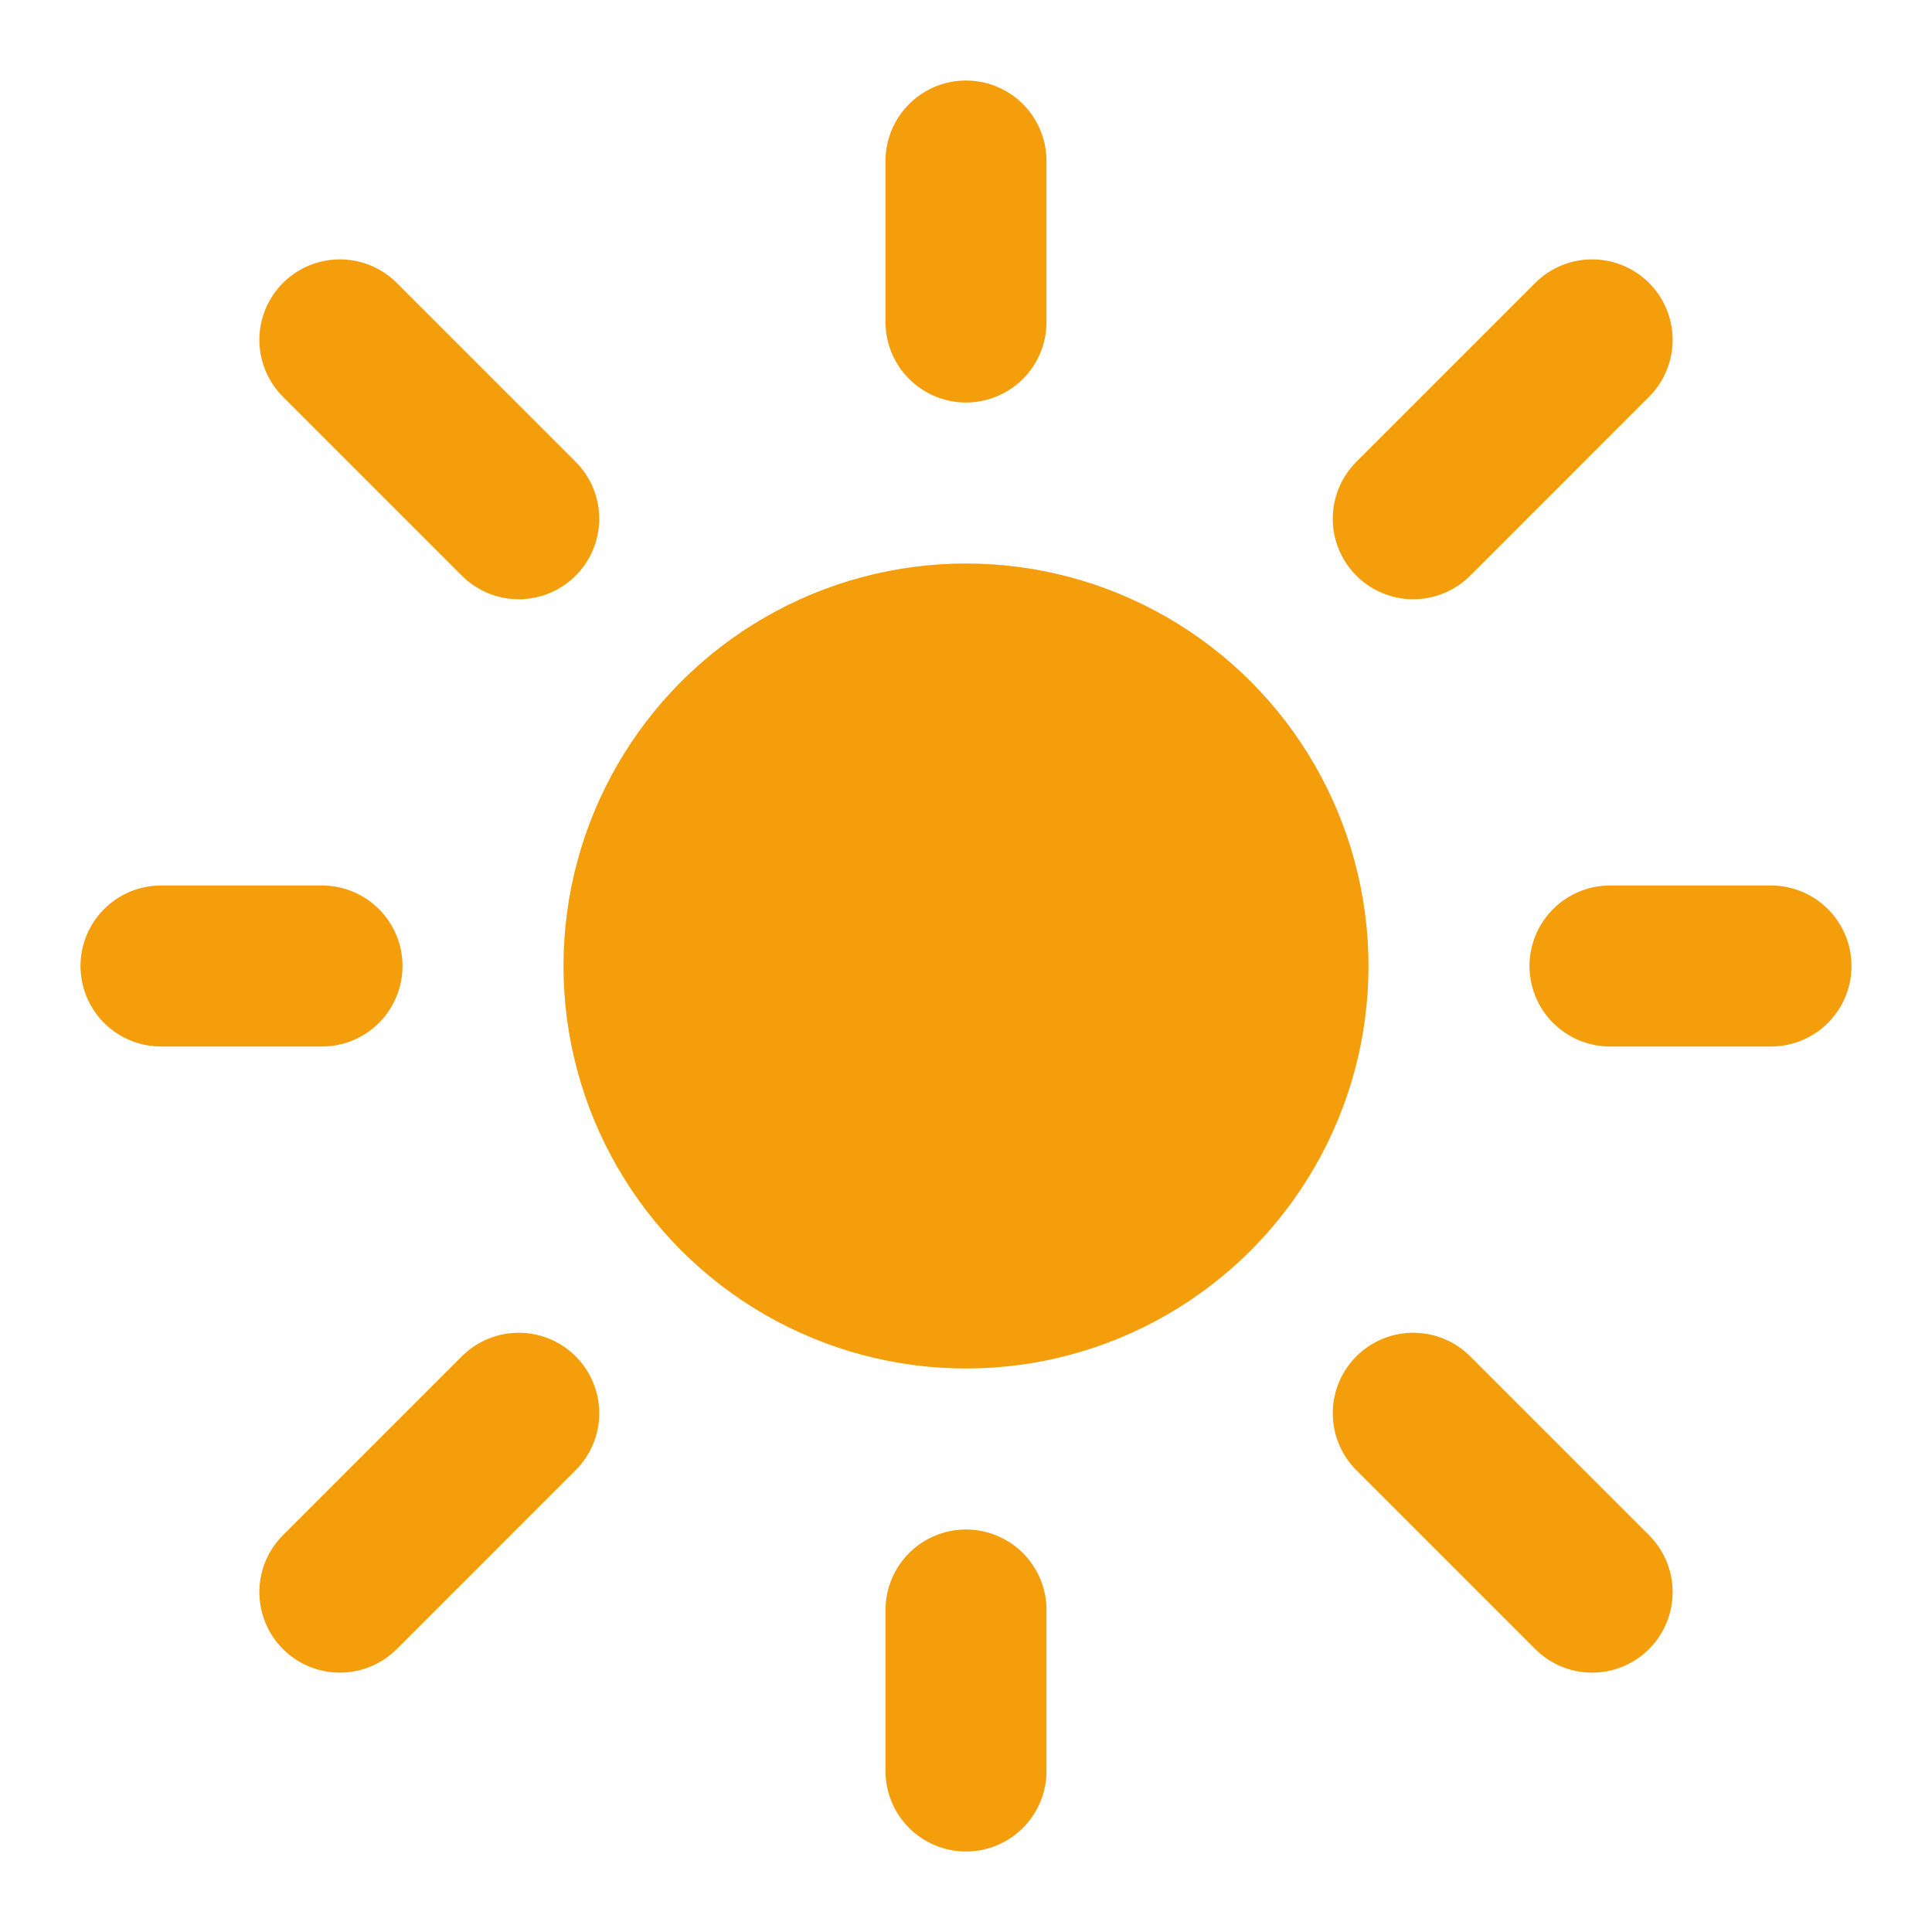
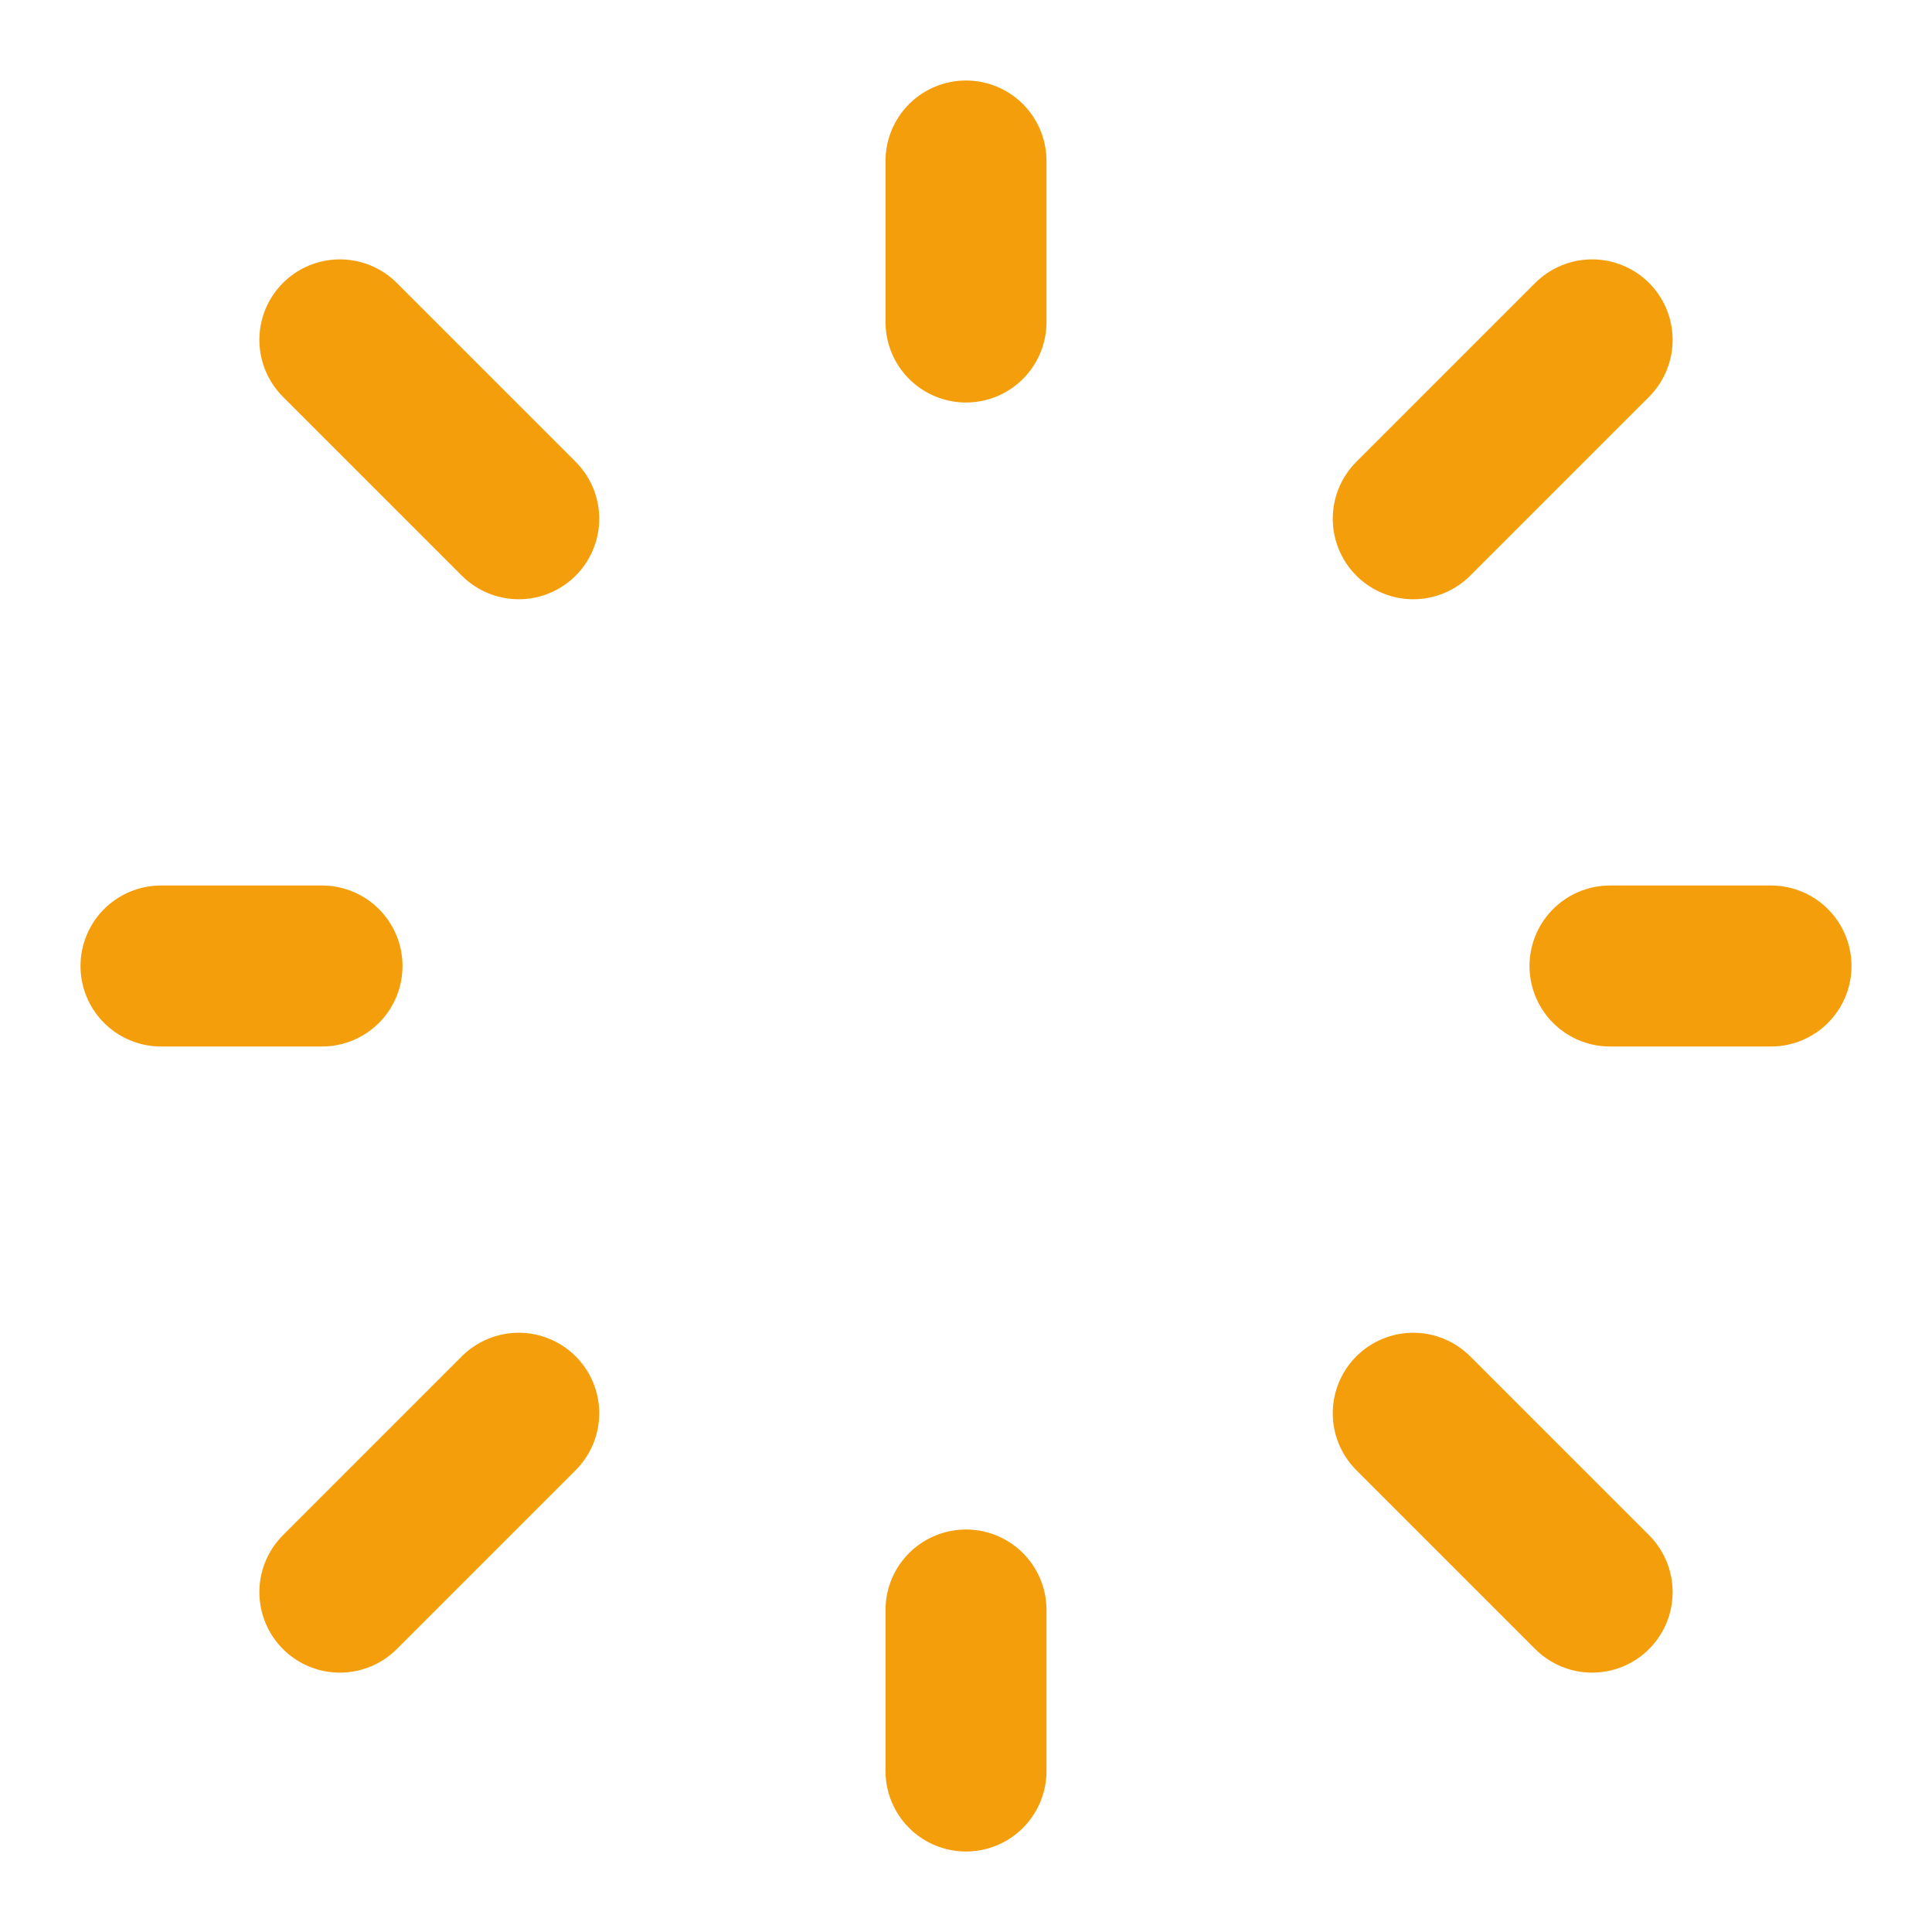
<svg xmlns="http://www.w3.org/2000/svg" width="512" height="512" viewBox="0 0 24 24" fill="none">
-   <circle cx="12" cy="12" r="4" fill="#F59E0B" stroke="#F59E0B" stroke-width="2" />
  <path d="M12 2V4" stroke="#F59E0B" stroke-width="2" stroke-linecap="round" />
  <path d="M12 20V22" stroke="#F59E0B" stroke-width="2" stroke-linecap="round" />
  <path d="M4 12H2" stroke="#F59E0B" stroke-width="2" stroke-linecap="round" />
  <path d="M22 12H20" stroke="#F59E0B" stroke-width="2" stroke-linecap="round" />
  <path d="M19.778 19.778L17.556 17.556" stroke="#F59E0B" stroke-width="2" stroke-linecap="round" />
  <path d="M19.778 4.222L17.556 6.444" stroke="#F59E0B" stroke-width="2" stroke-linecap="round" />
  <path d="M4.222 19.778L6.444 17.556" stroke="#F59E0B" stroke-width="2" stroke-linecap="round" />
  <path d="M4.222 4.222L6.444 6.444" stroke="#F59E0B" stroke-width="2" stroke-linecap="round" />
</svg>